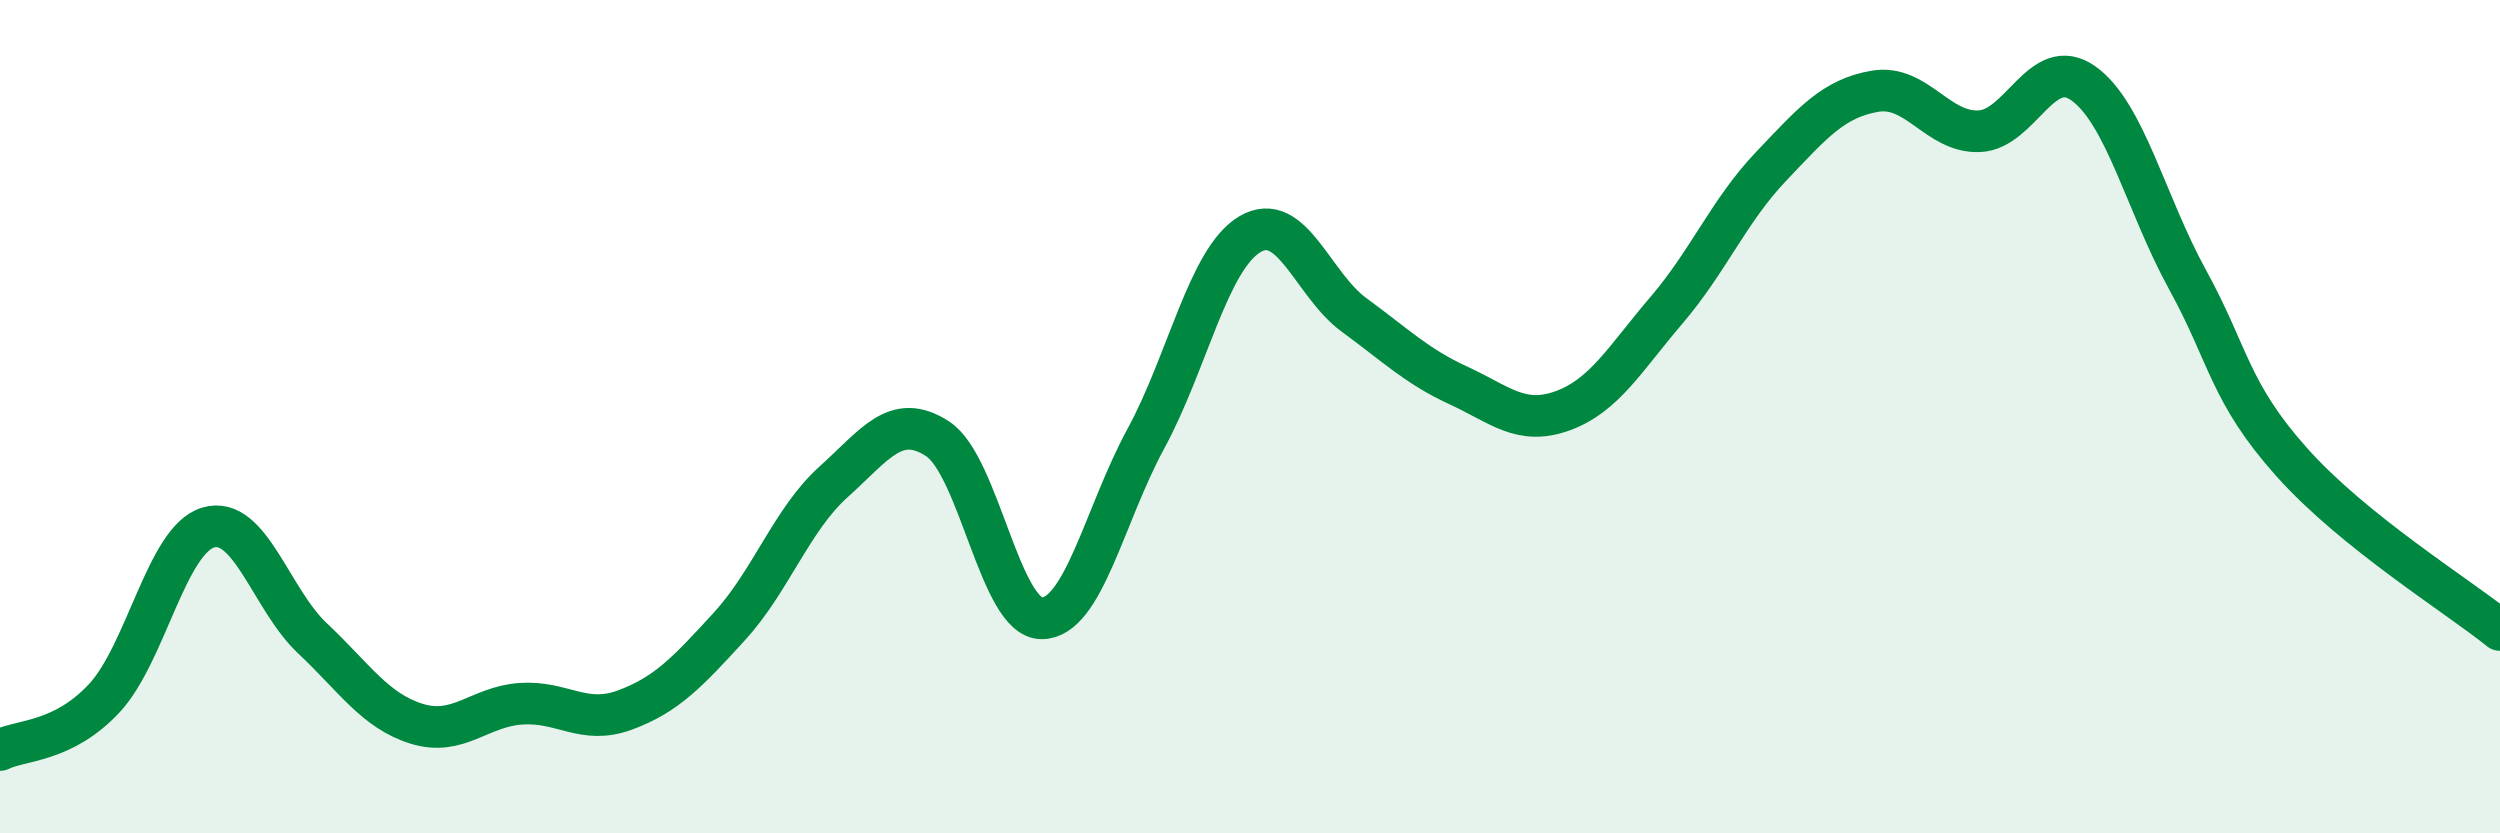
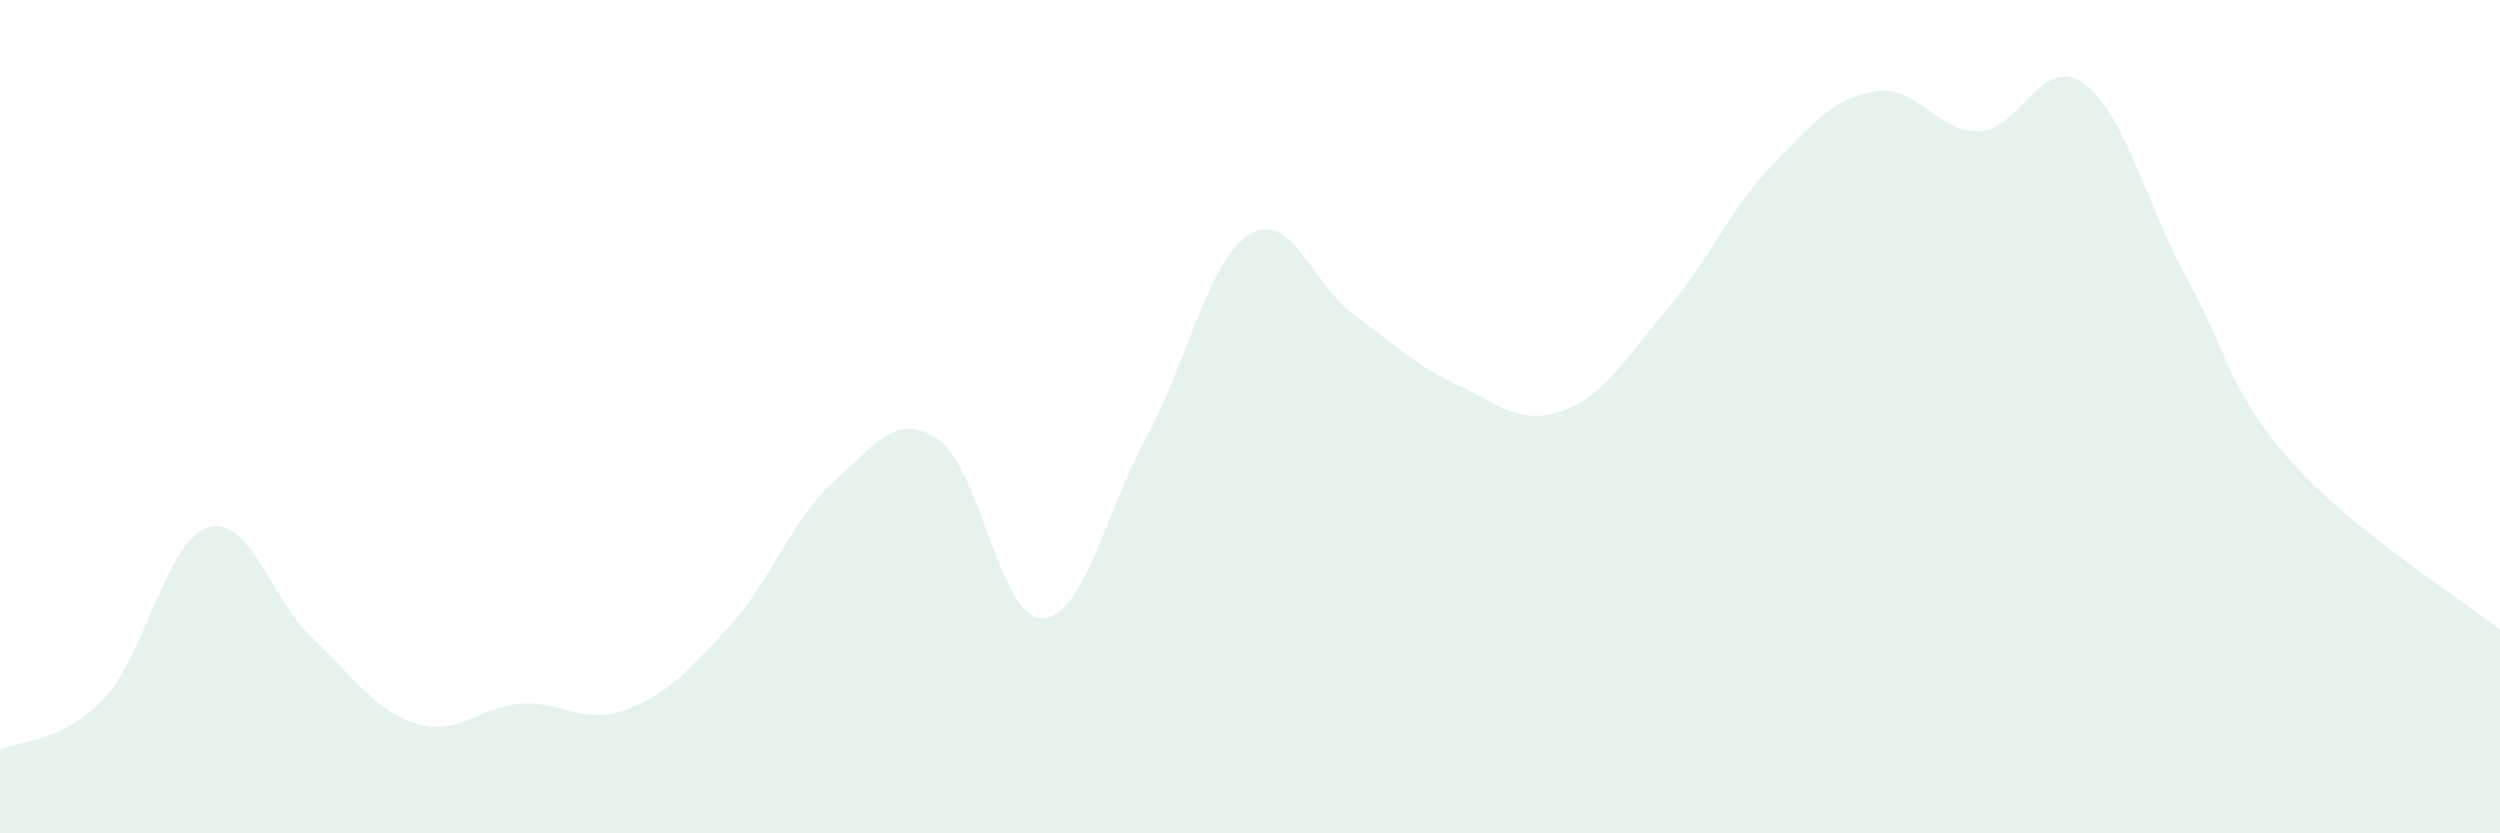
<svg xmlns="http://www.w3.org/2000/svg" width="60" height="20" viewBox="0 0 60 20">
  <path d="M 0,18 C 0.5,17.75 1.5,17.83 2.5,16.76 C 3.5,15.69 4,12.95 5,12.66 C 6,12.37 6.5,14.38 7.5,15.32 C 8.5,16.26 9,17.06 10,17.37 C 11,17.68 11.5,16.96 12.5,16.89 C 13.5,16.82 14,17.41 15,17.04 C 16,16.67 16.5,16.13 17.5,15.04 C 18.5,13.95 19,12.47 20,11.57 C 21,10.67 21.5,9.88 22.5,10.53 C 23.5,11.18 24,14.84 25,14.84 C 26,14.84 26.5,12.37 27.5,10.53 C 28.5,8.69 29,6.21 30,5.62 C 31,5.03 31.5,6.83 32.5,7.56 C 33.5,8.29 34,8.79 35,9.25 C 36,9.71 36.5,10.22 37.5,9.86 C 38.5,9.5 39,8.61 40,7.44 C 41,6.27 41.5,5.05 42.5,4 C 43.5,2.95 44,2.36 45,2.19 C 46,2.02 46.5,3.19 47.5,3.15 C 48.5,3.11 49,1.29 50,2 C 51,2.71 51.5,4.89 52.5,6.71 C 53.5,8.53 53.5,9.41 55,11.09 C 56.5,12.77 59,14.31 60,15.12L60 20L0 20Z" fill="#008740" opacity="0.1" stroke-linecap="round" stroke-linejoin="round" />
-   <path d="M 0,18 C 0.5,17.75 1.5,17.83 2.5,16.76 C 3.5,15.69 4,12.95 5,12.66 C 6,12.37 6.5,14.38 7.5,15.32 C 8.5,16.26 9,17.06 10,17.37 C 11,17.68 11.5,16.96 12.5,16.89 C 13.5,16.82 14,17.41 15,17.04 C 16,16.67 16.5,16.13 17.5,15.04 C 18.5,13.95 19,12.47 20,11.57 C 21,10.67 21.5,9.88 22.5,10.53 C 23.5,11.18 24,14.84 25,14.84 C 26,14.84 26.5,12.37 27.5,10.53 C 28.5,8.69 29,6.21 30,5.62 C 31,5.03 31.5,6.83 32.5,7.56 C 33.5,8.29 34,8.79 35,9.25 C 36,9.71 36.5,10.22 37.5,9.86 C 38.5,9.5 39,8.61 40,7.44 C 41,6.27 41.5,5.05 42.5,4 C 43.5,2.95 44,2.36 45,2.19 C 46,2.02 46.5,3.19 47.5,3.15 C 48.5,3.11 49,1.29 50,2 C 51,2.71 51.5,4.89 52.5,6.71 C 53.5,8.53 53.5,9.41 55,11.09 C 56.5,12.77 59,14.31 60,15.12" stroke="#008740" stroke-width="1" fill="none" stroke-linecap="round" stroke-linejoin="round" />
</svg>